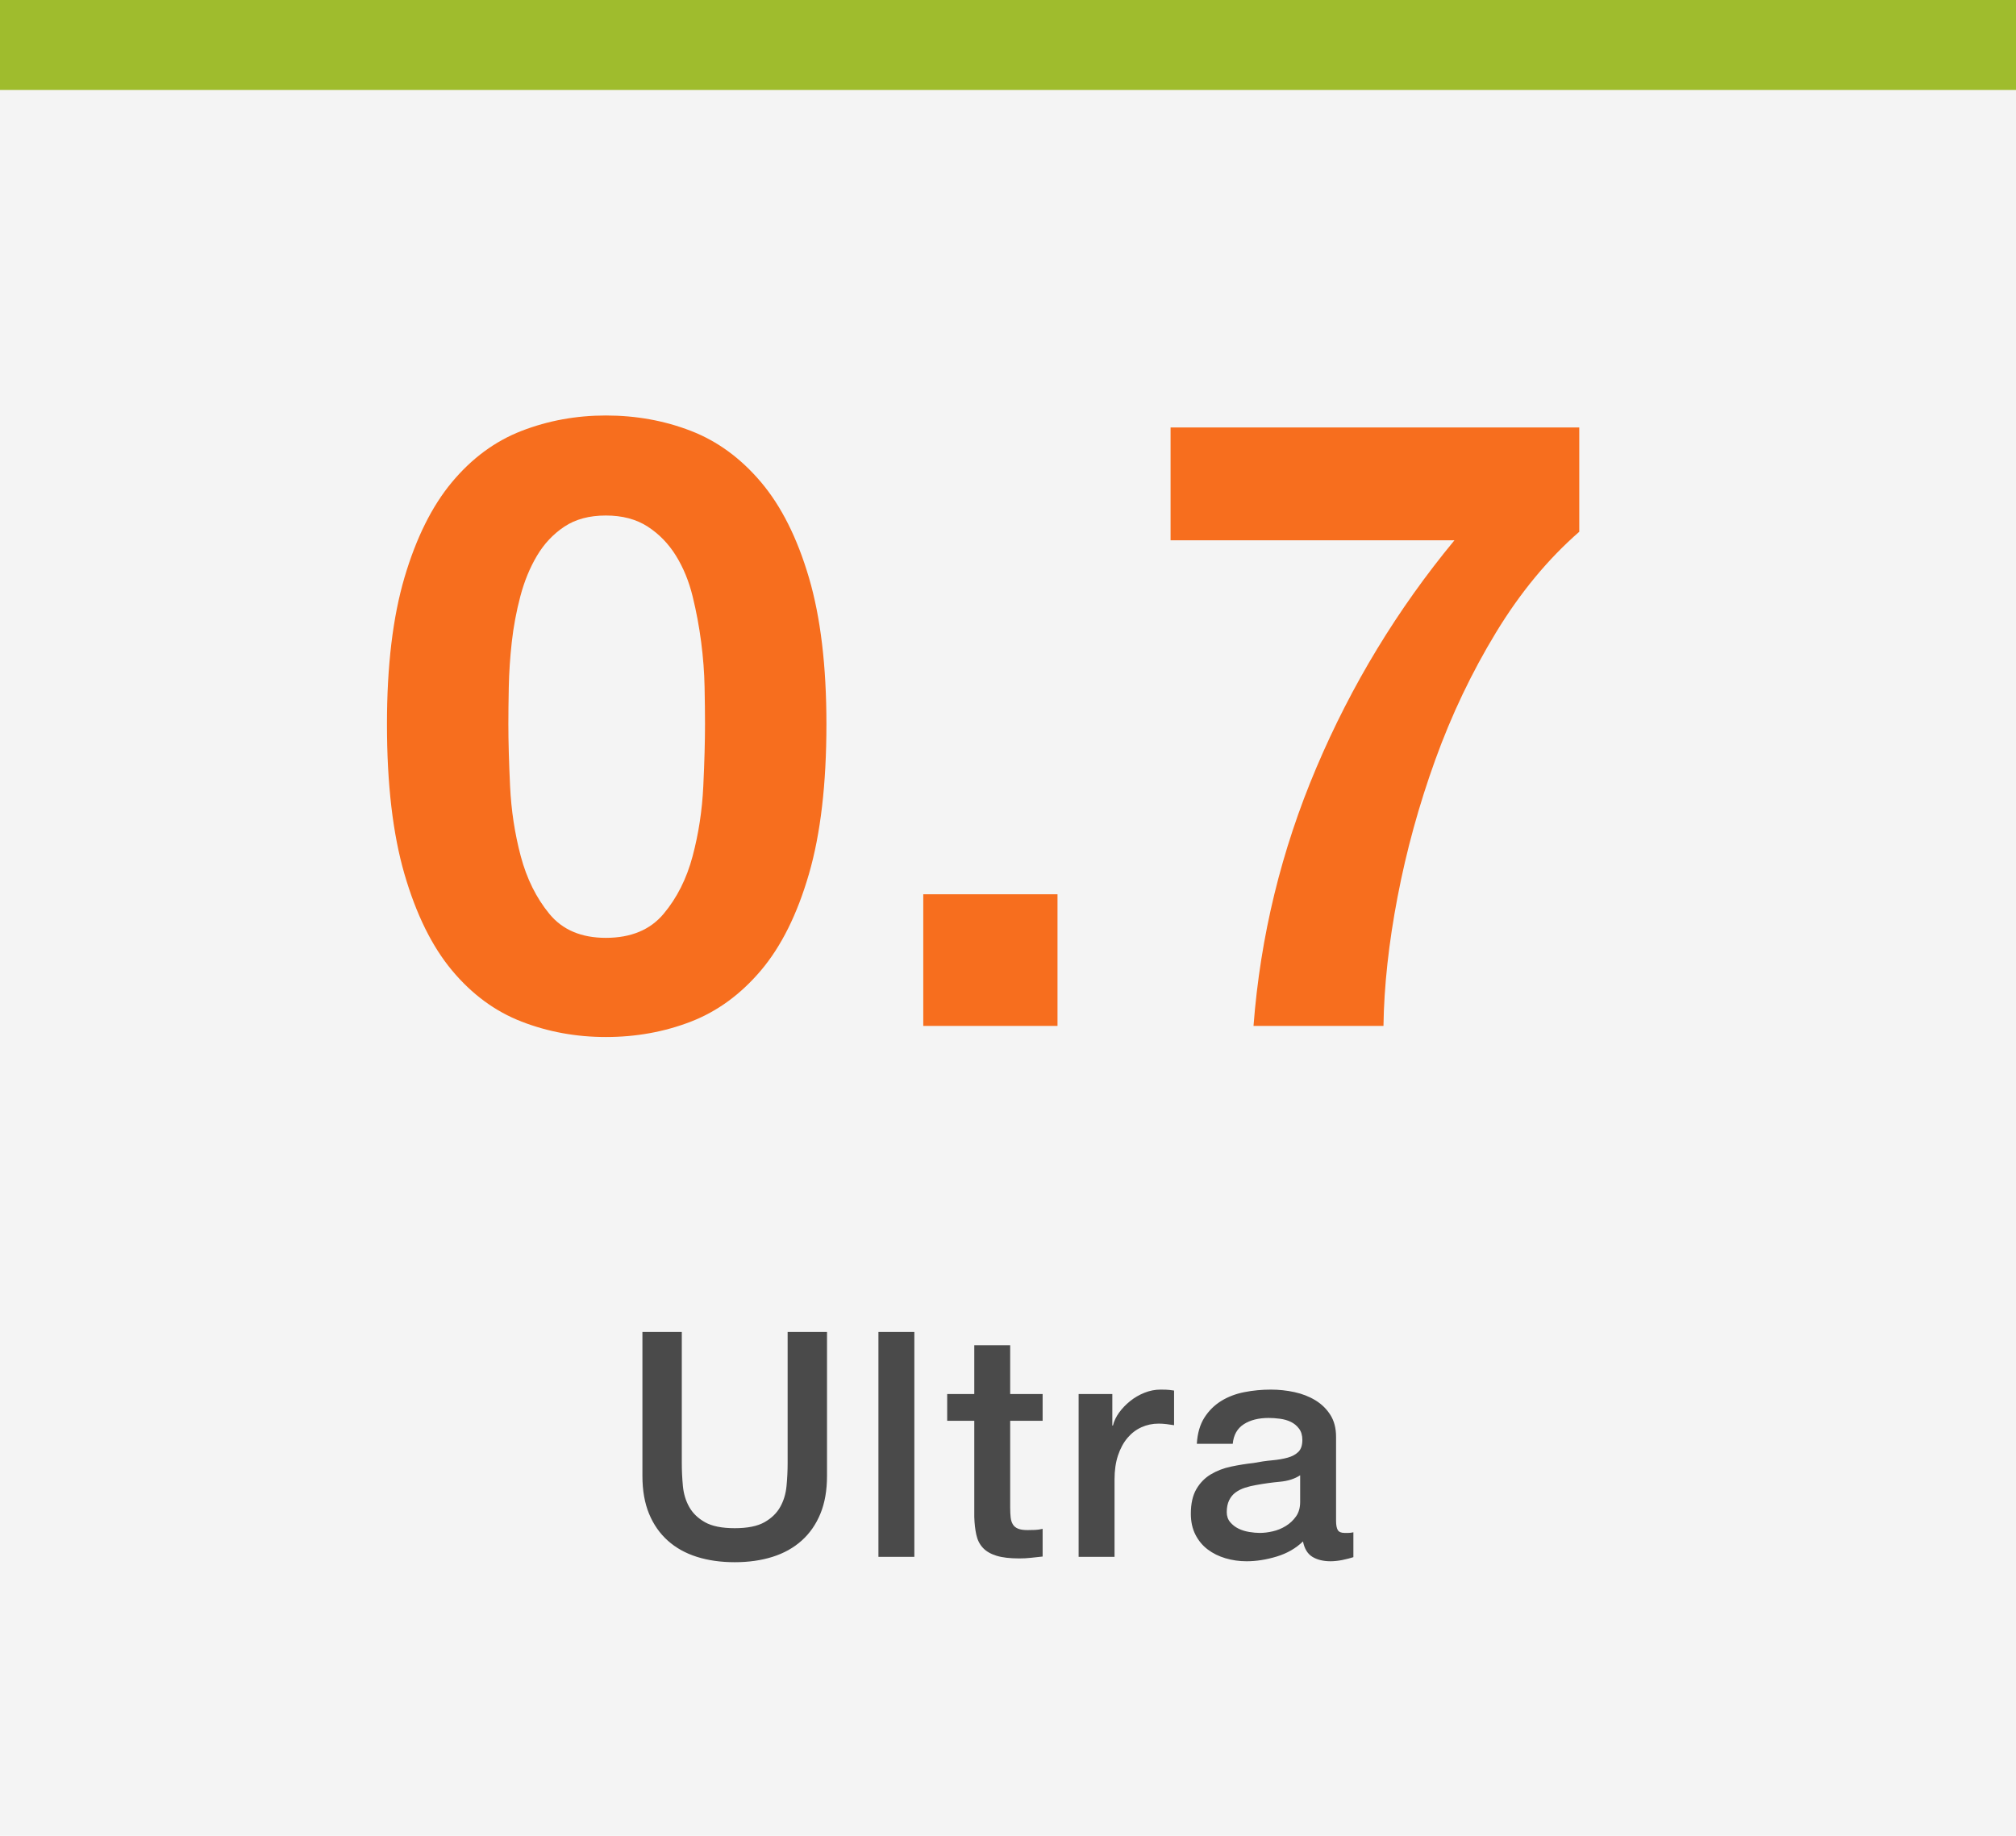
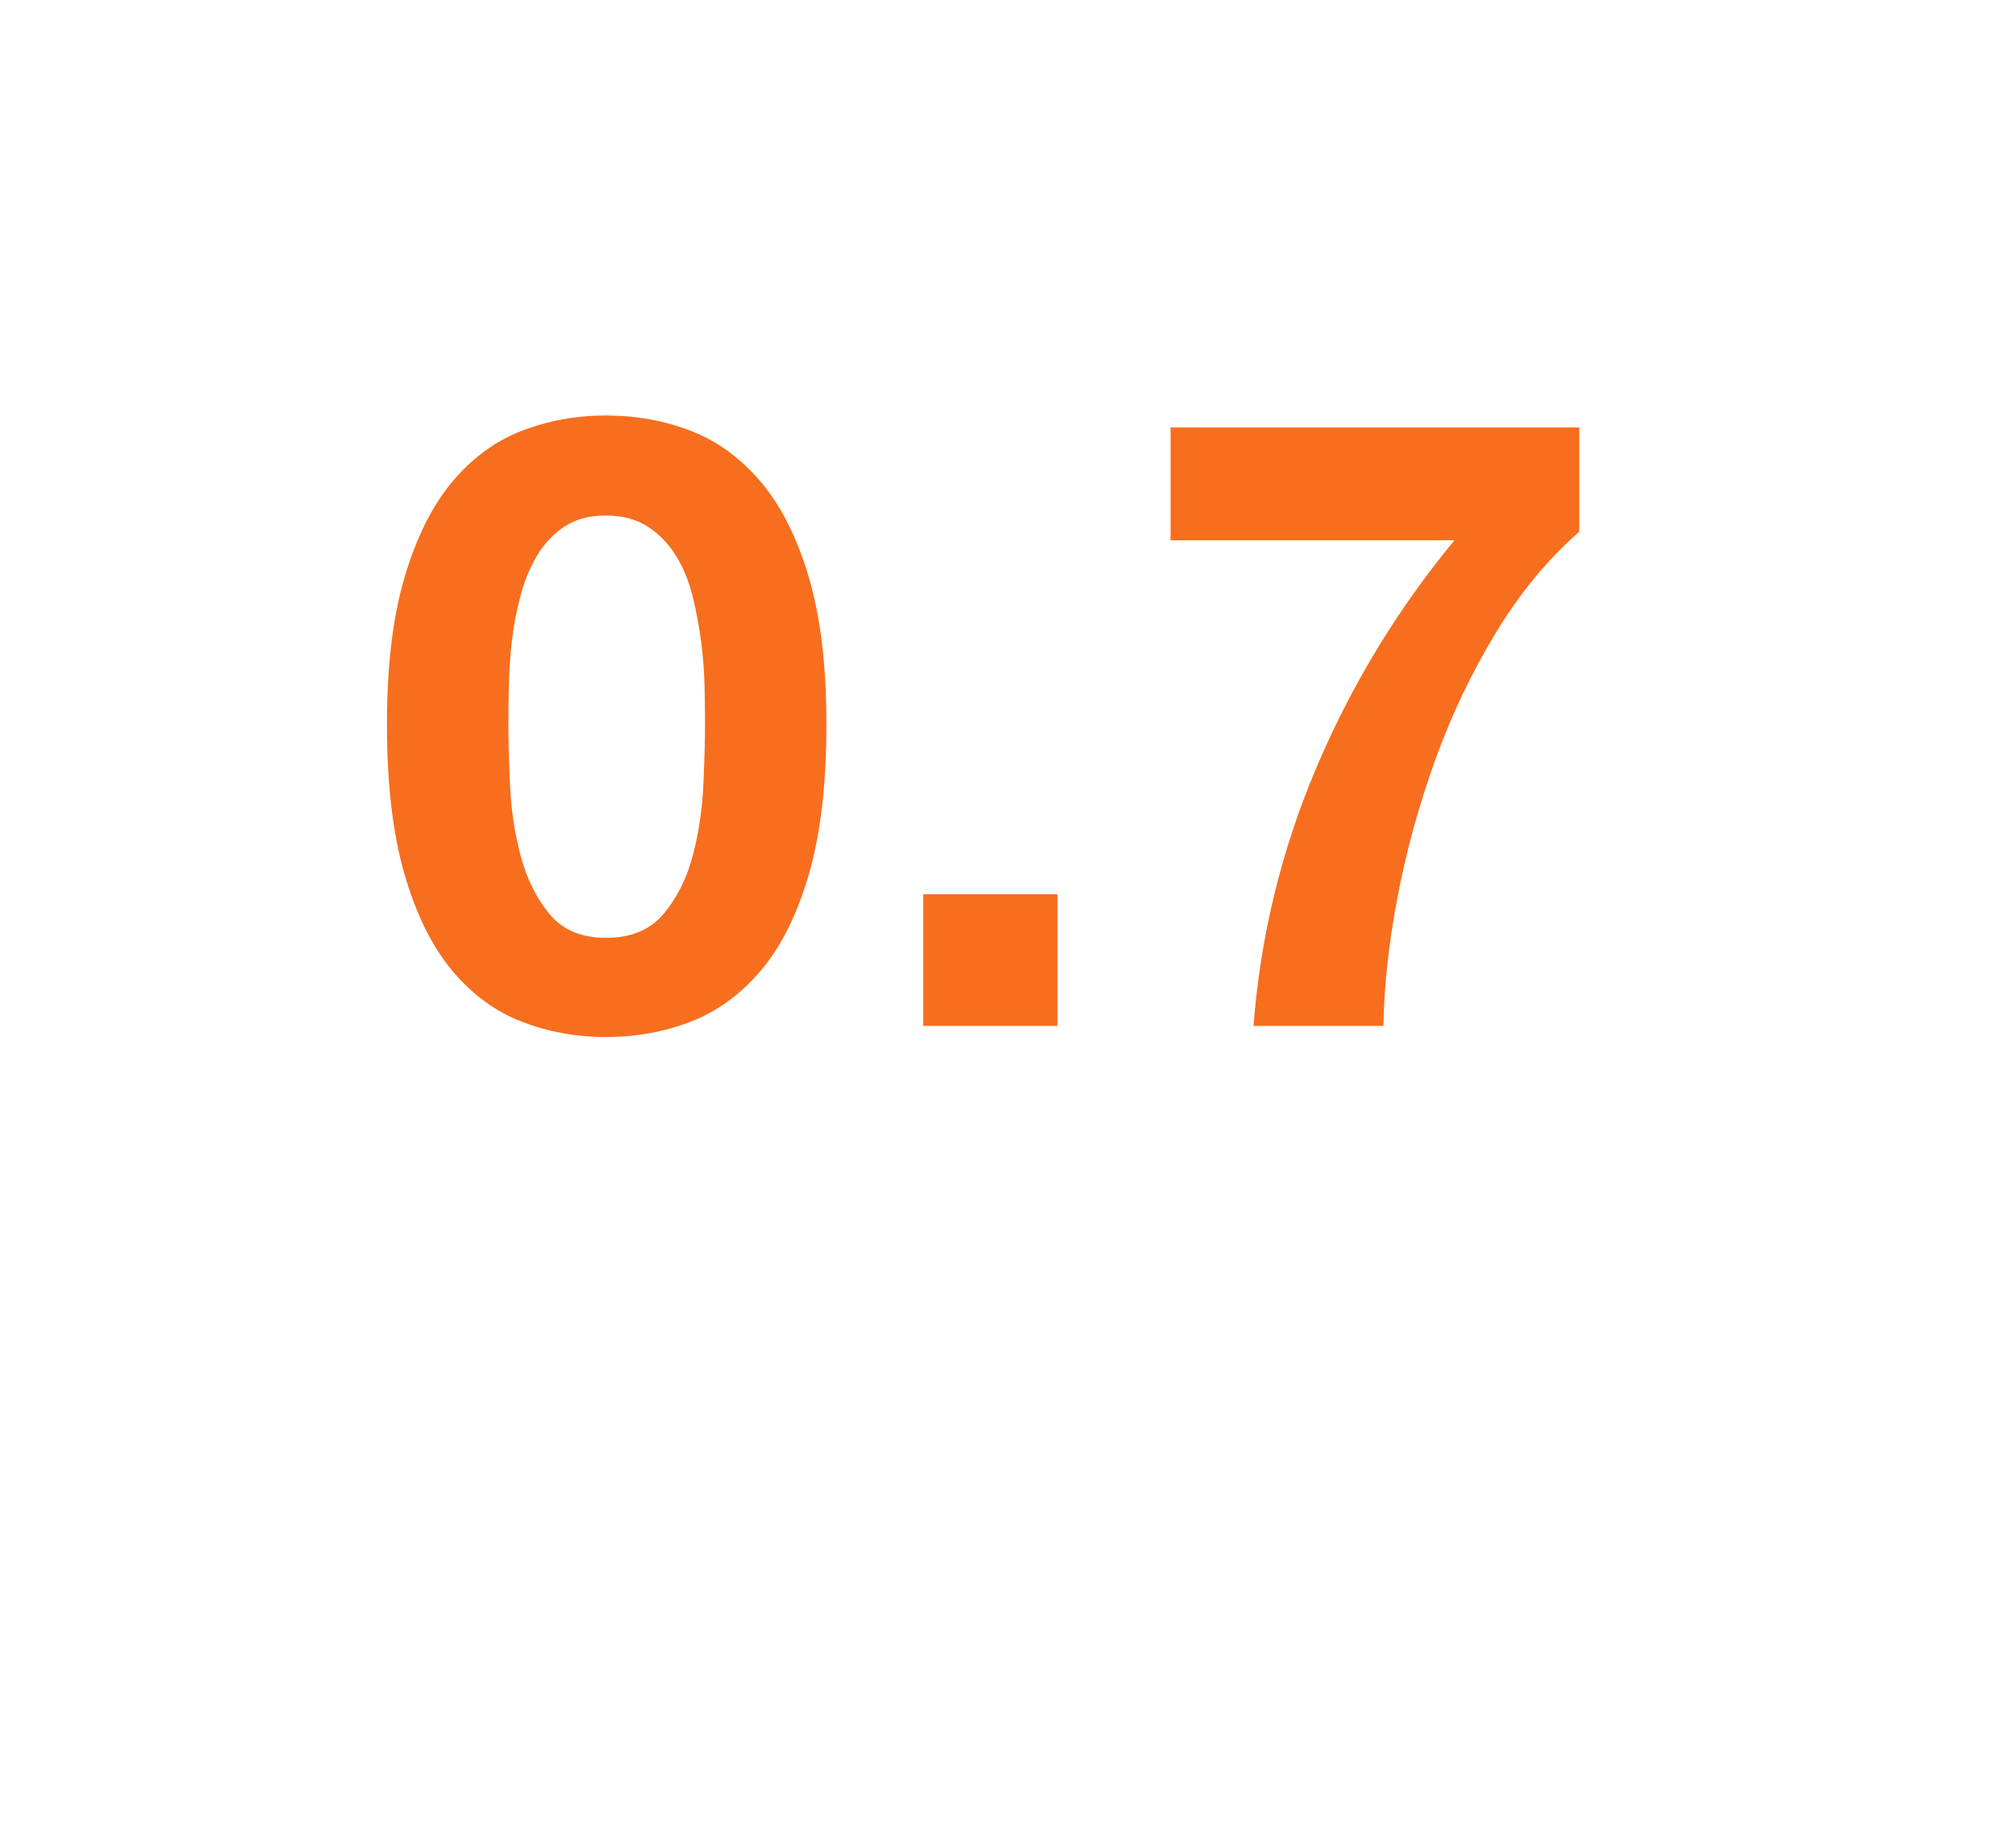
<svg xmlns="http://www.w3.org/2000/svg" width="224px" height="204px" viewBox="0 0 224 204" version="1.1">
  <title>Group 36</title>
  <desc>Created with Sketch.</desc>
  <defs />
  <g id="Page-1" stroke="none" stroke-width="1" fill="none" fill-rule="evenodd">
    <g id="Group-36">
-       <rect id="Rectangle-9" fill="#F4F4F4" x="0" y="0" width="224" height="204" />
-       <rect id="Rectangle-10" fill="#9FBC2D" x="0" y="0" width="224" height="10" />
      <path d="M56.485,80.465 C56.485,82.365 56.548,84.661 56.675,87.353 C56.802,90.044 57.197,92.641 57.862,95.142 C58.528,97.644 59.588,99.782 61.045,101.555 C62.502,103.328 64.592,104.215 67.315,104.215 C70.102,104.215 72.239,103.328 73.728,101.555 C75.216,99.782 76.292,97.644 76.957,95.142 C77.623,92.641 78.018,90.044 78.145,87.353 C78.272,84.661 78.335,82.365 78.335,80.465 C78.335,79.325 78.319,77.948 78.287,76.332 C78.256,74.717 78.129,73.055 77.907,71.345 C77.686,69.635 77.369,67.941 76.957,66.263 C76.546,64.584 75.928,63.08 75.105,61.75 C74.282,60.42 73.237,59.343 71.97,58.52 C70.703,57.697 69.152,57.285 67.315,57.285 C65.478,57.285 63.943,57.697 62.708,58.52 C61.472,59.343 60.459,60.42 59.667,61.75 C58.876,63.08 58.258,64.584 57.815,66.263 C57.372,67.941 57.055,69.635 56.865,71.345 C56.675,73.055 56.564,74.717 56.532,76.332 C56.501,77.948 56.485,79.325 56.485,80.465 Z M42.995,80.465 C42.995,74.005 43.644,68.574 44.943,64.172 C46.241,59.771 47.998,56.24 50.215,53.58 C52.432,50.92 55.012,49.02 57.958,47.88 C60.903,46.74 64.022,46.17 67.315,46.17 C70.672,46.17 73.822,46.74 76.767,47.88 C79.713,49.02 82.309,50.92 84.558,53.58 C86.806,56.24 88.579,59.771 89.877,64.172 C91.176,68.574 91.825,74.005 91.825,80.465 C91.825,87.115 91.176,92.672 89.877,97.138 C88.579,101.603 86.806,105.165 84.558,107.825 C82.309,110.485 79.713,112.385 76.767,113.525 C73.822,114.665 70.672,115.235 67.315,115.235 C64.022,115.235 60.903,114.665 57.958,113.525 C55.012,112.385 52.432,110.485 50.215,107.825 C47.998,105.165 46.241,101.603 44.943,97.138 C43.644,92.672 42.995,87.115 42.995,80.465 Z M102.585,99.37 L117.5,99.37 L117.5,114 L102.585,114 L102.585,99.37 Z M175.474,59.09 C171.991,62.13 168.903,65.867 166.212,70.3 C163.52,74.733 161.272,79.452 159.467,84.455 C157.662,89.458 156.268,94.525 155.287,99.655 C154.305,104.785 153.782,109.567 153.719,114 L139.279,114 C140.039,104.057 142.367,94.493 146.262,85.31 C150.157,76.127 155.271,67.703 161.604,60.04 L130.064,60.04 L130.064,47.5 L175.474,47.5 L175.474,59.09 Z" id="0.7" fill="#F76E1E" />
-       <path d="M71.38,148.01 L75.755,148.01 L75.755,162.57 C75.755,163.41 75.796,164.262 75.877,165.125 C75.959,165.988 76.192,166.764 76.578,167.452 C76.963,168.141 77.546,168.707 78.328,169.15 C79.109,169.593 80.212,169.815 81.635,169.815 C83.058,169.815 84.161,169.593 84.942,169.15 C85.724,168.707 86.307,168.141 86.692,167.452 C87.078,166.764 87.311,165.988 87.392,165.125 C87.474,164.262 87.515,163.41 87.515,162.57 L87.515,148.01 L91.89,148.01 L91.89,164.005 C91.89,165.615 91.645,167.015 91.155,168.205 C90.665,169.395 89.971,170.392 89.073,171.197 C88.174,172.003 87.095,172.603 85.835,173 C84.575,173.397 83.175,173.595 81.635,173.595 C80.095,173.595 78.695,173.397 77.435,173 C76.175,172.603 75.096,172.003 74.198,171.197 C73.299,170.392 72.605,169.395 72.115,168.205 C71.625,167.015 71.38,165.615 71.38,164.005 L71.38,148.01 Z M97.604,148.01 L101.594,148.01 L101.594,173 L97.604,173 L97.604,148.01 Z M105.243,154.905 L108.253,154.905 L108.253,149.48 L112.243,149.48 L112.243,154.905 L115.848,154.905 L115.848,157.88 L112.243,157.88 L112.243,167.54 C112.243,167.96 112.261,168.322 112.296,168.625 C112.331,168.928 112.412,169.185 112.541,169.395 C112.669,169.605 112.861,169.762 113.118,169.868 C113.375,169.973 113.725,170.025 114.168,170.025 C114.448,170.025 114.728,170.019 115.008,170.007 C115.288,169.996 115.568,169.955 115.848,169.885 L115.848,172.965 C115.405,173.012 114.973,173.058 114.553,173.105 C114.133,173.152 113.701,173.175 113.258,173.175 C112.208,173.175 111.362,173.076 110.721,172.877 C110.079,172.679 109.577,172.388 109.216,172.002 C108.854,171.617 108.609,171.133 108.481,170.55 C108.352,169.967 108.276,169.302 108.253,168.555 L108.253,157.88 L105.243,157.88 L105.243,154.905 Z M119.847,154.905 L123.592,154.905 L123.592,158.405 L123.662,158.405 C123.779,157.915 124.006,157.437 124.345,156.97 C124.683,156.503 125.091,156.078 125.57,155.692 C126.048,155.307 126.579,154.998 127.162,154.765 C127.745,154.532 128.34,154.415 128.947,154.415 C129.414,154.415 129.735,154.427 129.91,154.45 C130.085,154.473 130.265,154.497 130.452,154.52 L130.452,158.37 C130.172,158.323 129.886,158.282 129.595,158.248 C129.303,158.213 129.017,158.195 128.737,158.195 C128.06,158.195 127.425,158.329 126.83,158.597 C126.235,158.866 125.715,159.262 125.272,159.787 C124.829,160.313 124.479,160.96 124.222,161.73 C123.965,162.5 123.837,163.387 123.837,164.39 L123.837,173 L119.847,173 L119.847,154.905 Z M148.451,168.975 C148.451,169.465 148.515,169.815 148.644,170.025 C148.772,170.235 149.023,170.34 149.396,170.34 L149.816,170.34 C149.979,170.34 150.166,170.317 150.376,170.27 L150.376,173.035 C150.236,173.082 150.055,173.134 149.834,173.192 C149.612,173.251 149.384,173.303 149.151,173.35 C148.918,173.397 148.684,173.432 148.451,173.455 C148.218,173.478 148.019,173.49 147.856,173.49 C147.039,173.49 146.363,173.327 145.826,173 C145.289,172.673 144.939,172.102 144.776,171.285 C143.983,172.055 143.009,172.615 141.854,172.965 C140.699,173.315 139.584,173.49 138.511,173.49 C137.694,173.49 136.913,173.379 136.166,173.157 C135.419,172.936 134.76,172.609 134.189,172.178 C133.617,171.746 133.162,171.198 132.824,170.532 C132.485,169.867 132.316,169.092 132.316,168.205 C132.316,167.085 132.52,166.175 132.929,165.475 C133.337,164.775 133.874,164.227 134.539,163.83 C135.204,163.433 135.95,163.148 136.779,162.972 C137.607,162.797 138.441,162.663 139.281,162.57 C140.004,162.43 140.693,162.331 141.346,162.273 C141.999,162.214 142.577,162.115 143.079,161.975 C143.58,161.835 143.977,161.619 144.269,161.327 C144.56,161.036 144.706,160.598 144.706,160.015 C144.706,159.502 144.584,159.082 144.339,158.755 C144.094,158.428 143.79,158.178 143.429,158.002 C143.067,157.827 142.664,157.711 142.221,157.653 C141.778,157.594 141.358,157.565 140.961,157.565 C139.841,157.565 138.919,157.798 138.196,158.265 C137.473,158.732 137.064,159.455 136.971,160.435 L132.981,160.435 C133.051,159.268 133.331,158.3 133.821,157.53 C134.311,156.76 134.935,156.142 135.694,155.675 C136.452,155.208 137.309,154.882 138.266,154.695 C139.223,154.508 140.203,154.415 141.206,154.415 C142.093,154.415 142.968,154.508 143.831,154.695 C144.694,154.882 145.47,155.185 146.159,155.605 C146.847,156.025 147.401,156.567 147.821,157.232 C148.241,157.898 148.451,158.708 148.451,159.665 L148.451,168.975 Z M144.461,163.935 C143.854,164.332 143.108,164.571 142.221,164.653 C141.334,164.734 140.448,164.857 139.561,165.02 C139.141,165.09 138.733,165.189 138.336,165.317 C137.939,165.446 137.589,165.621 137.286,165.843 C136.983,166.064 136.744,166.356 136.569,166.718 C136.394,167.079 136.306,167.517 136.306,168.03 C136.306,168.473 136.434,168.847 136.691,169.15 C136.948,169.453 137.257,169.692 137.619,169.868 C137.98,170.043 138.377,170.165 138.809,170.235 C139.24,170.305 139.631,170.34 139.981,170.34 C140.424,170.34 140.903,170.282 141.416,170.165 C141.929,170.048 142.414,169.85 142.869,169.57 C143.324,169.29 143.703,168.934 144.006,168.502 C144.309,168.071 144.461,167.54 144.461,166.91 L144.461,163.935 Z" id="Ultra" fill="#4A4A4A" />
    </g>
  </g>
</svg>